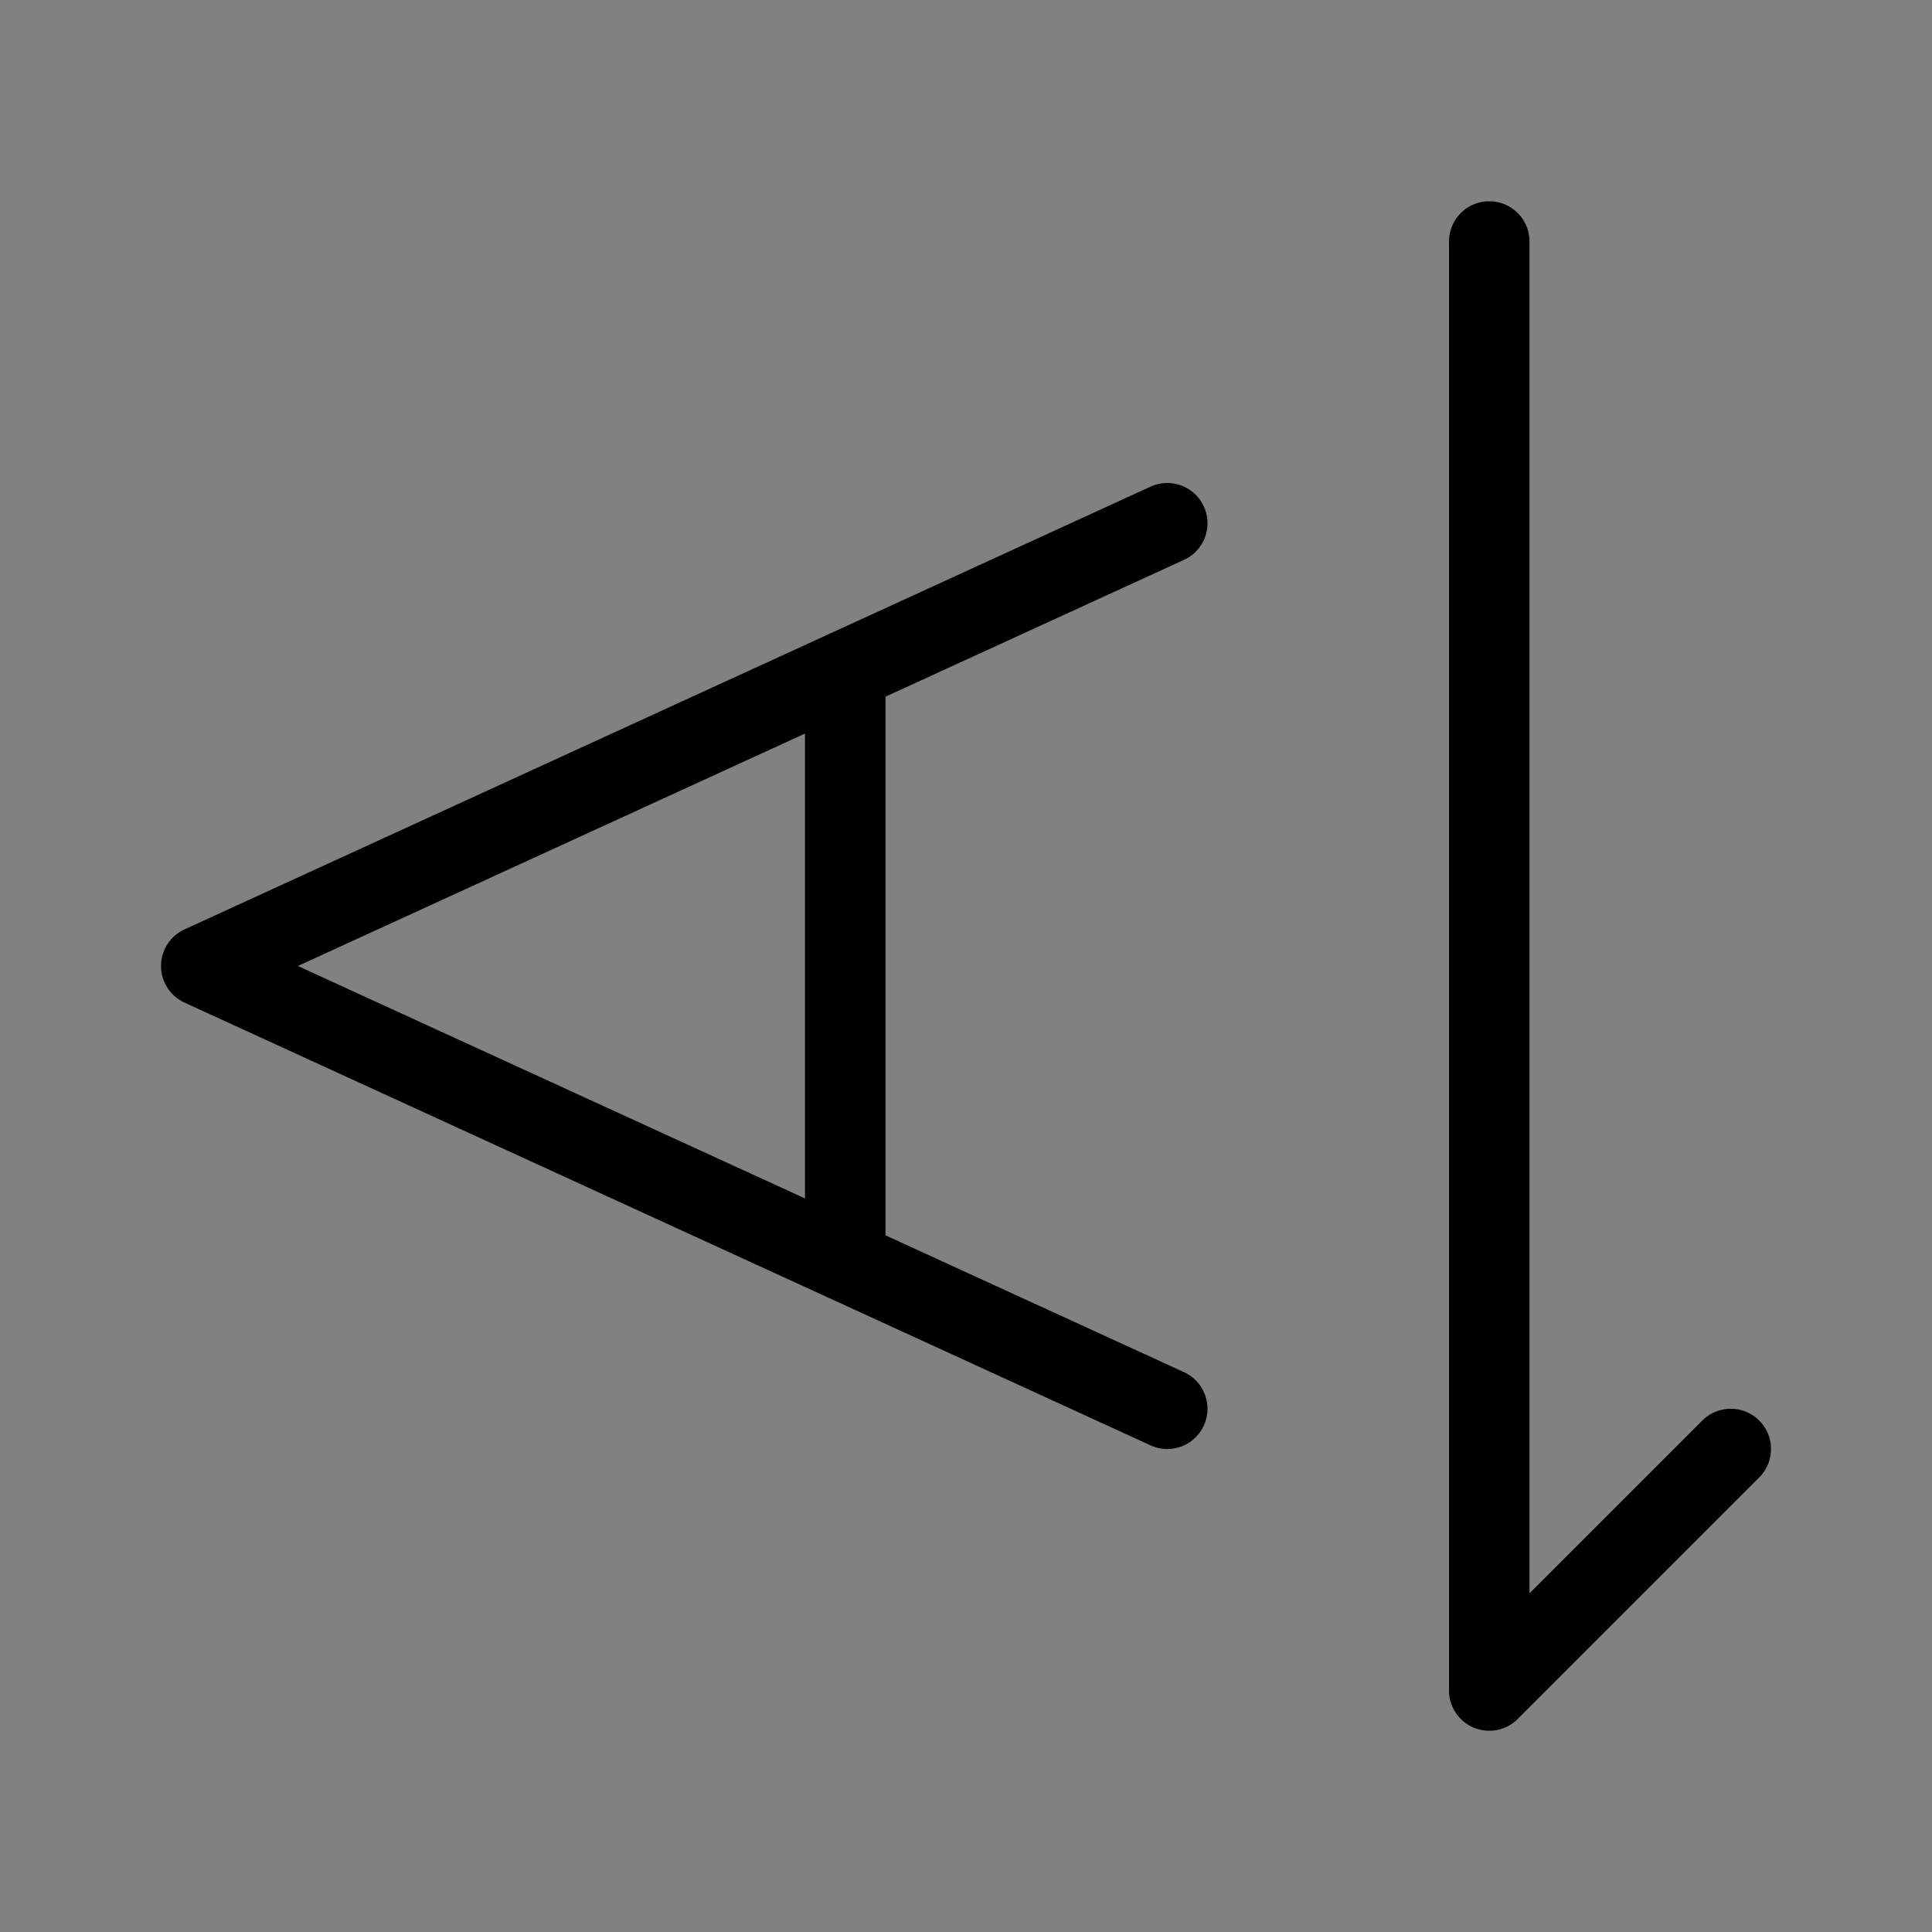
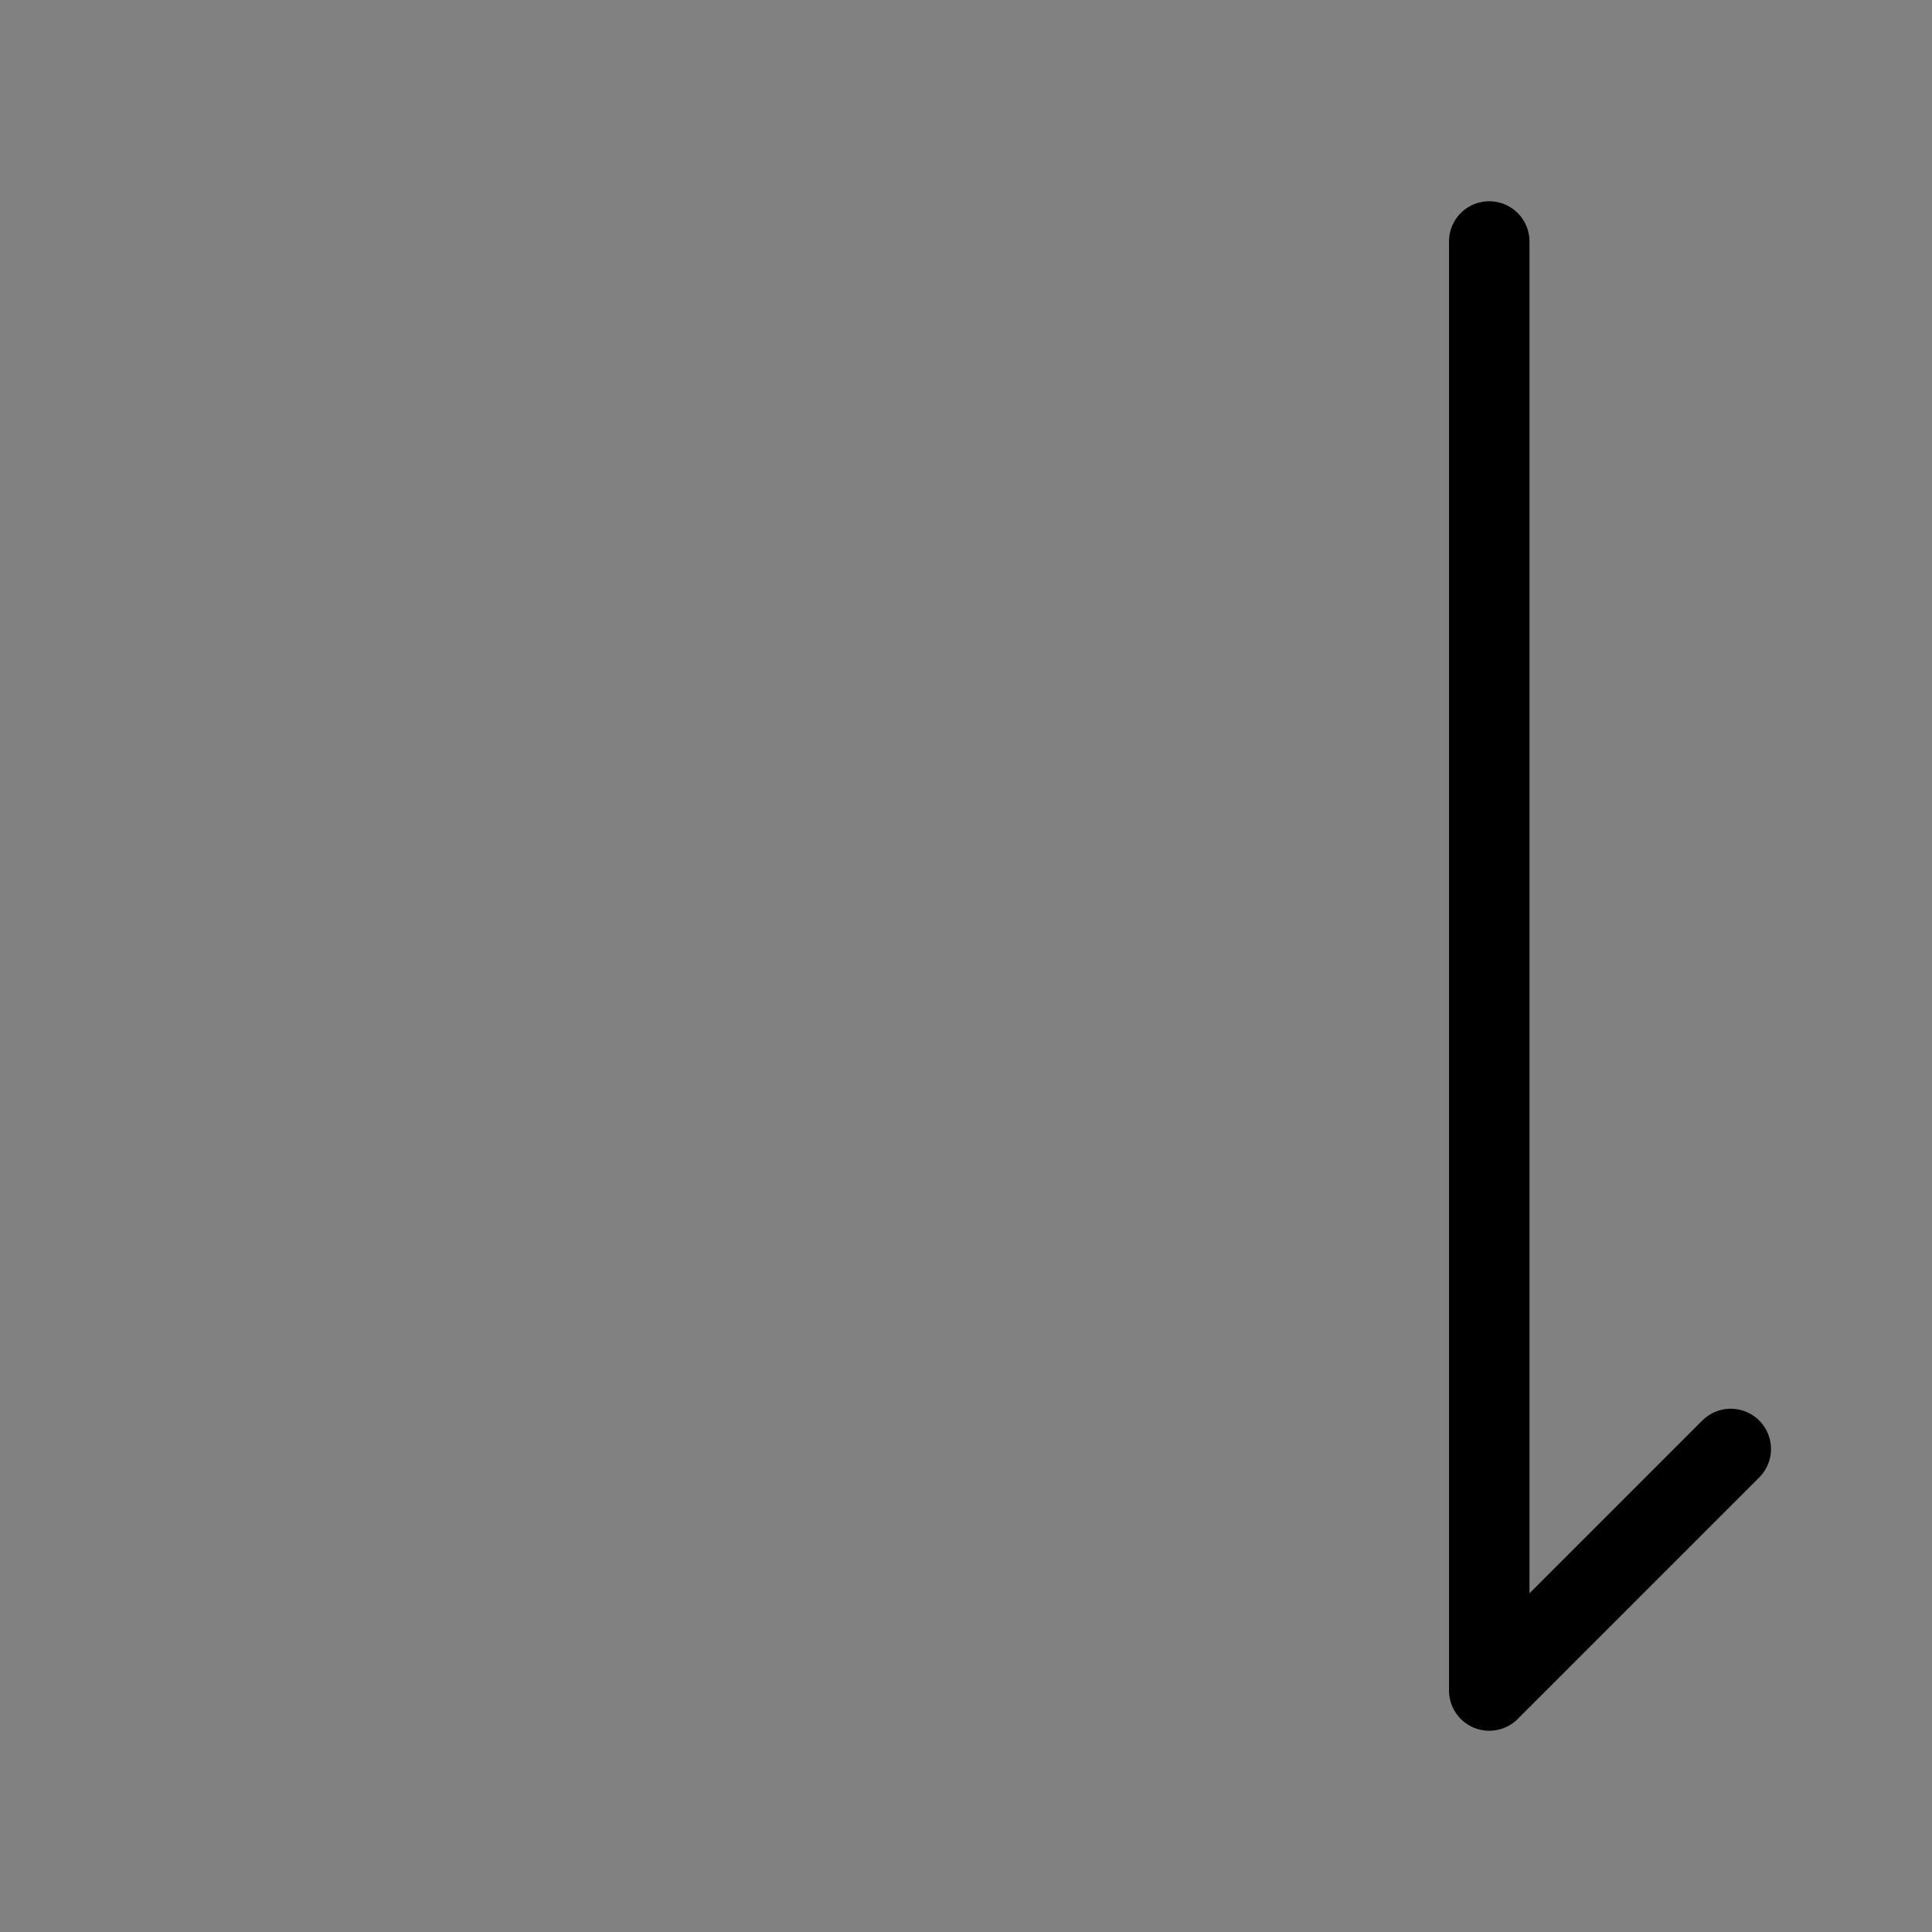
<svg xmlns="http://www.w3.org/2000/svg" viewBox="0 0 48 48" fill="none">
  <rect x="0" y="0" width="48" height="48" fill="#808080" stroke="none" />
  <rect width="48" height="48" fill="white" fill-opacity="0.01" />
-   <path d="M29 35L21 31.333M29 13L21 16.667M21 16.667L17 18.5L5 24L17 29.5L21 31.333M21 16.667V31.333" stroke="currentColor" stroke-width="2" stroke-linecap="round" stroke-linejoin="round" />
  <path d="M37 6V42L43 36" stroke="currentColor" stroke-width="2" stroke-linecap="round" stroke-linejoin="round" />
</svg>